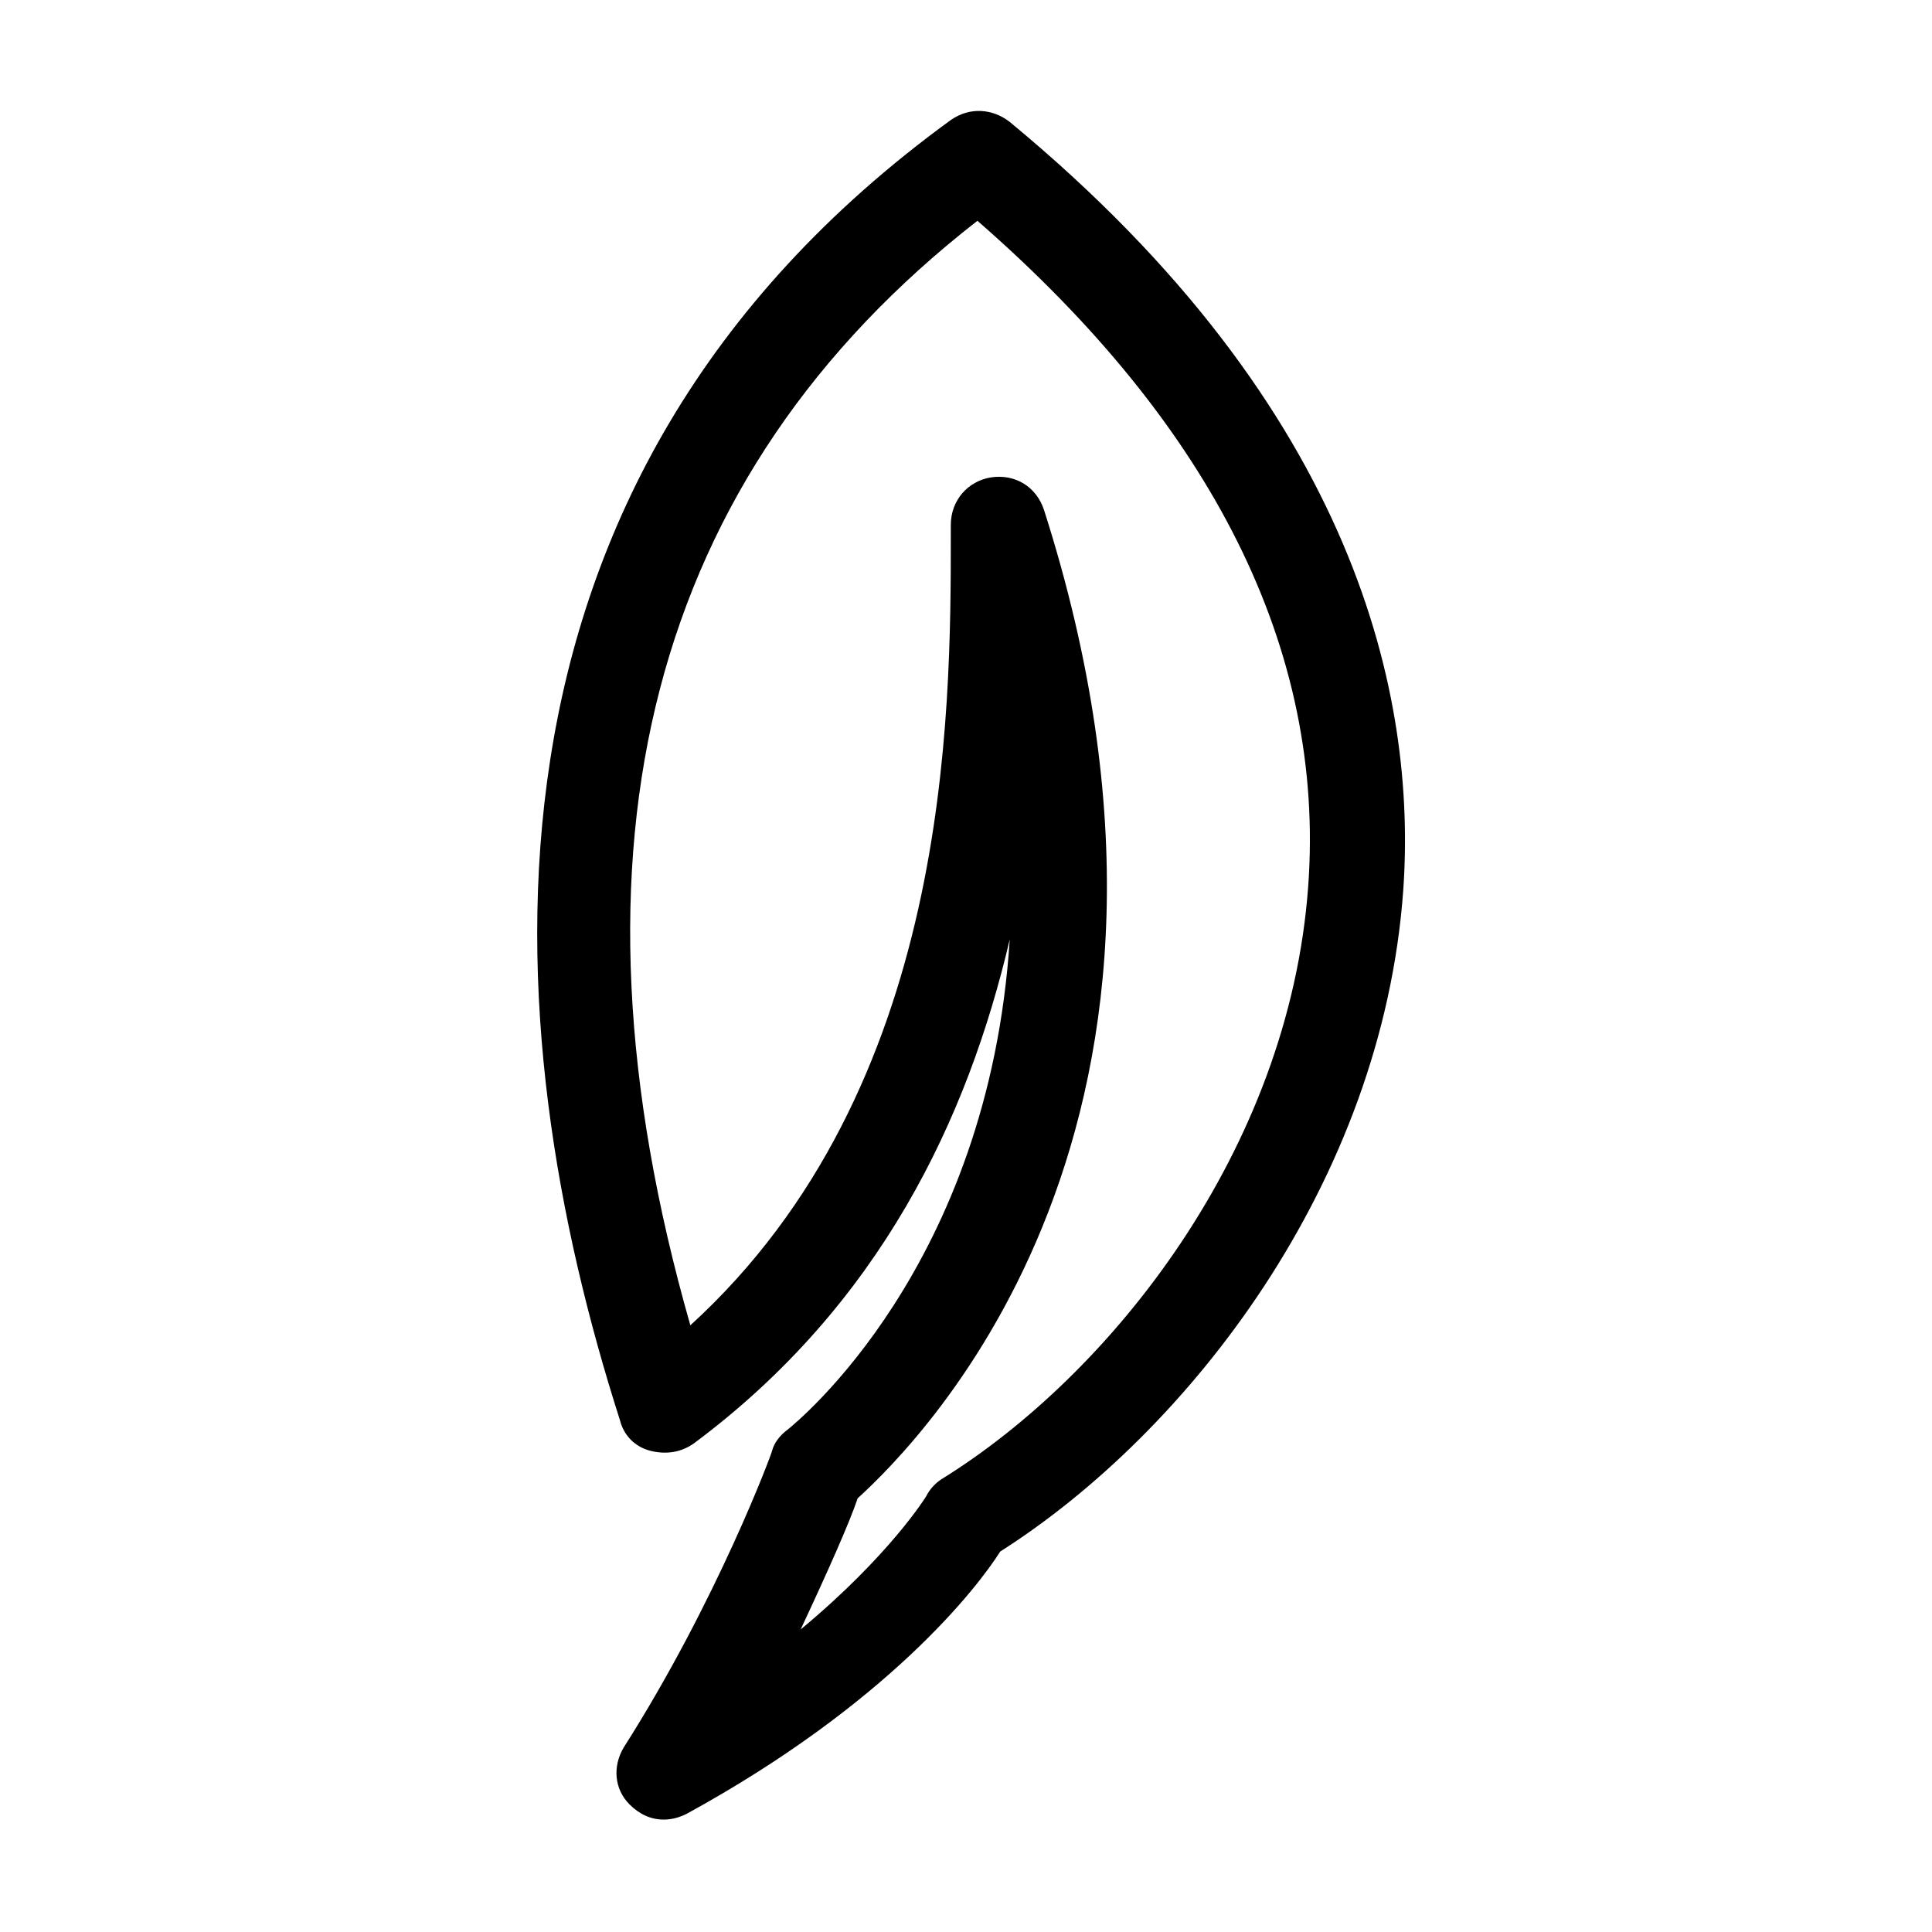
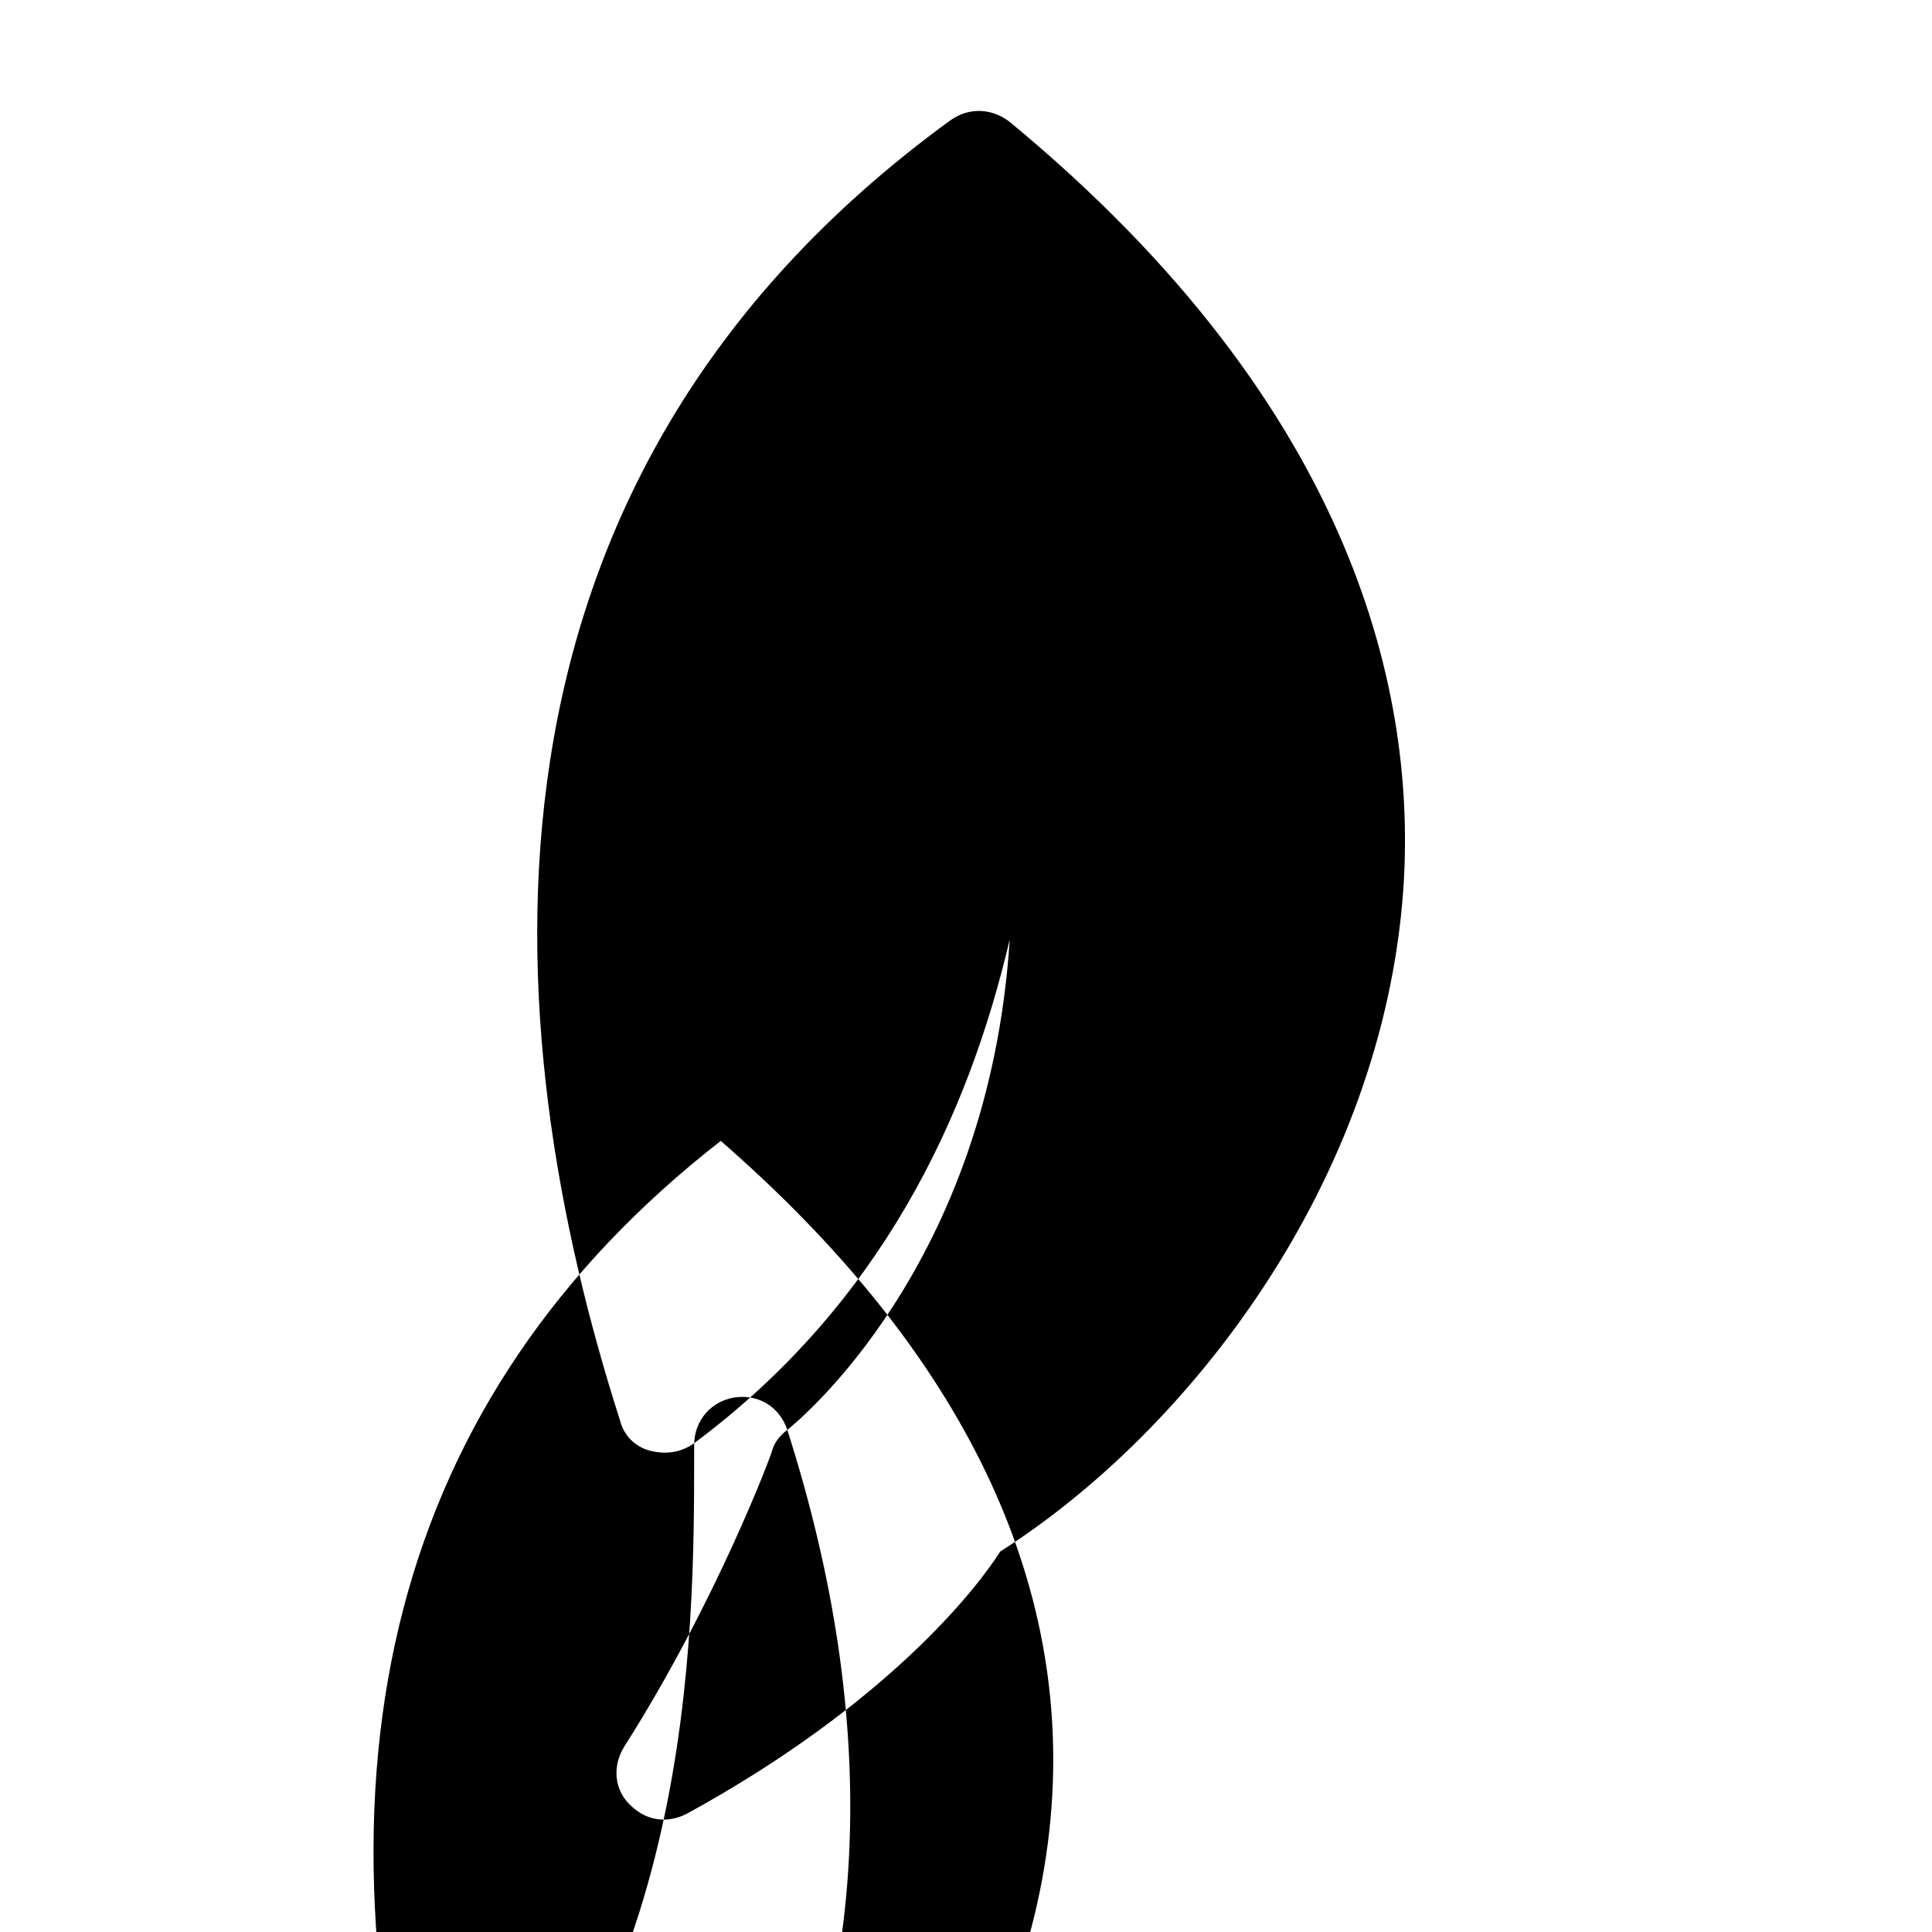
<svg xmlns="http://www.w3.org/2000/svg" fill="#000000" width="800px" height="800px" version="1.1" viewBox="144 144 512 512">
-   <path d="m352.64 522.93c-2.016 1.512-3.527 3.527-4.031 5.543 0 0.504-14.609 39.801-39.297 78.594-3.023 5.039-2.519 11.082 1.512 15.113 2.519 2.519 5.543 4.031 9.07 4.031 2.016 0 4.031-0.504 6.047-1.512 53.402-29.223 77.082-59.953 83.129-69.527 49.879-31.738 101.27-97.738 106.81-175.32 3.523-50.383-11.594-126.96-104.29-203.54-4.535-3.527-10.578-4.031-15.617-0.504-133.01 96.73-120.91 240.82-87.664 344.61 1.008 4.031 4.031 7.055 8.062 8.062 4.031 1.008 8.062 0.504 11.586-2.016 49.375-36.777 72.547-86.152 83.633-133.51-5.543 86.652-56.426 127.96-58.945 129.98zm68.016-243.84c-2.016-6.047-7.559-9.574-14.105-8.566-6.047 1.008-10.578 6.047-10.578 12.594v2.016c0 48.871 0 147.11-69.023 210.09-36.273-126.96-10.578-225.2 76.074-292.71 62.473 54.41 92.195 113.86 87.664 176.33-5.039 70.031-52.395 129.48-97.234 157.19-1.512 1.008-3.023 2.519-4.031 4.535 0 0-9.574 15.617-33.25 35.266 7.559-16.121 13.098-28.719 15.113-34.762 17.125-15.617 101.26-99.75 49.371-261.98z" />
+   <path d="m352.64 522.93c-2.016 1.512-3.527 3.527-4.031 5.543 0 0.504-14.609 39.801-39.297 78.594-3.023 5.039-2.519 11.082 1.512 15.113 2.519 2.519 5.543 4.031 9.07 4.031 2.016 0 4.031-0.504 6.047-1.512 53.402-29.223 77.082-59.953 83.129-69.527 49.879-31.738 101.27-97.738 106.81-175.32 3.523-50.383-11.594-126.96-104.29-203.54-4.535-3.527-10.578-4.031-15.617-0.504-133.01 96.73-120.91 240.82-87.664 344.61 1.008 4.031 4.031 7.055 8.062 8.062 4.031 1.008 8.062 0.504 11.586-2.016 49.375-36.777 72.547-86.152 83.633-133.51-5.543 86.652-56.426 127.96-58.945 129.98zc-2.016-6.047-7.559-9.574-14.105-8.566-6.047 1.008-10.578 6.047-10.578 12.594v2.016c0 48.871 0 147.11-69.023 210.09-36.273-126.96-10.578-225.2 76.074-292.71 62.473 54.41 92.195 113.86 87.664 176.33-5.039 70.031-52.395 129.48-97.234 157.19-1.512 1.008-3.023 2.519-4.031 4.535 0 0-9.574 15.617-33.25 35.266 7.559-16.121 13.098-28.719 15.113-34.762 17.125-15.617 101.26-99.75 49.371-261.98z" />
</svg>